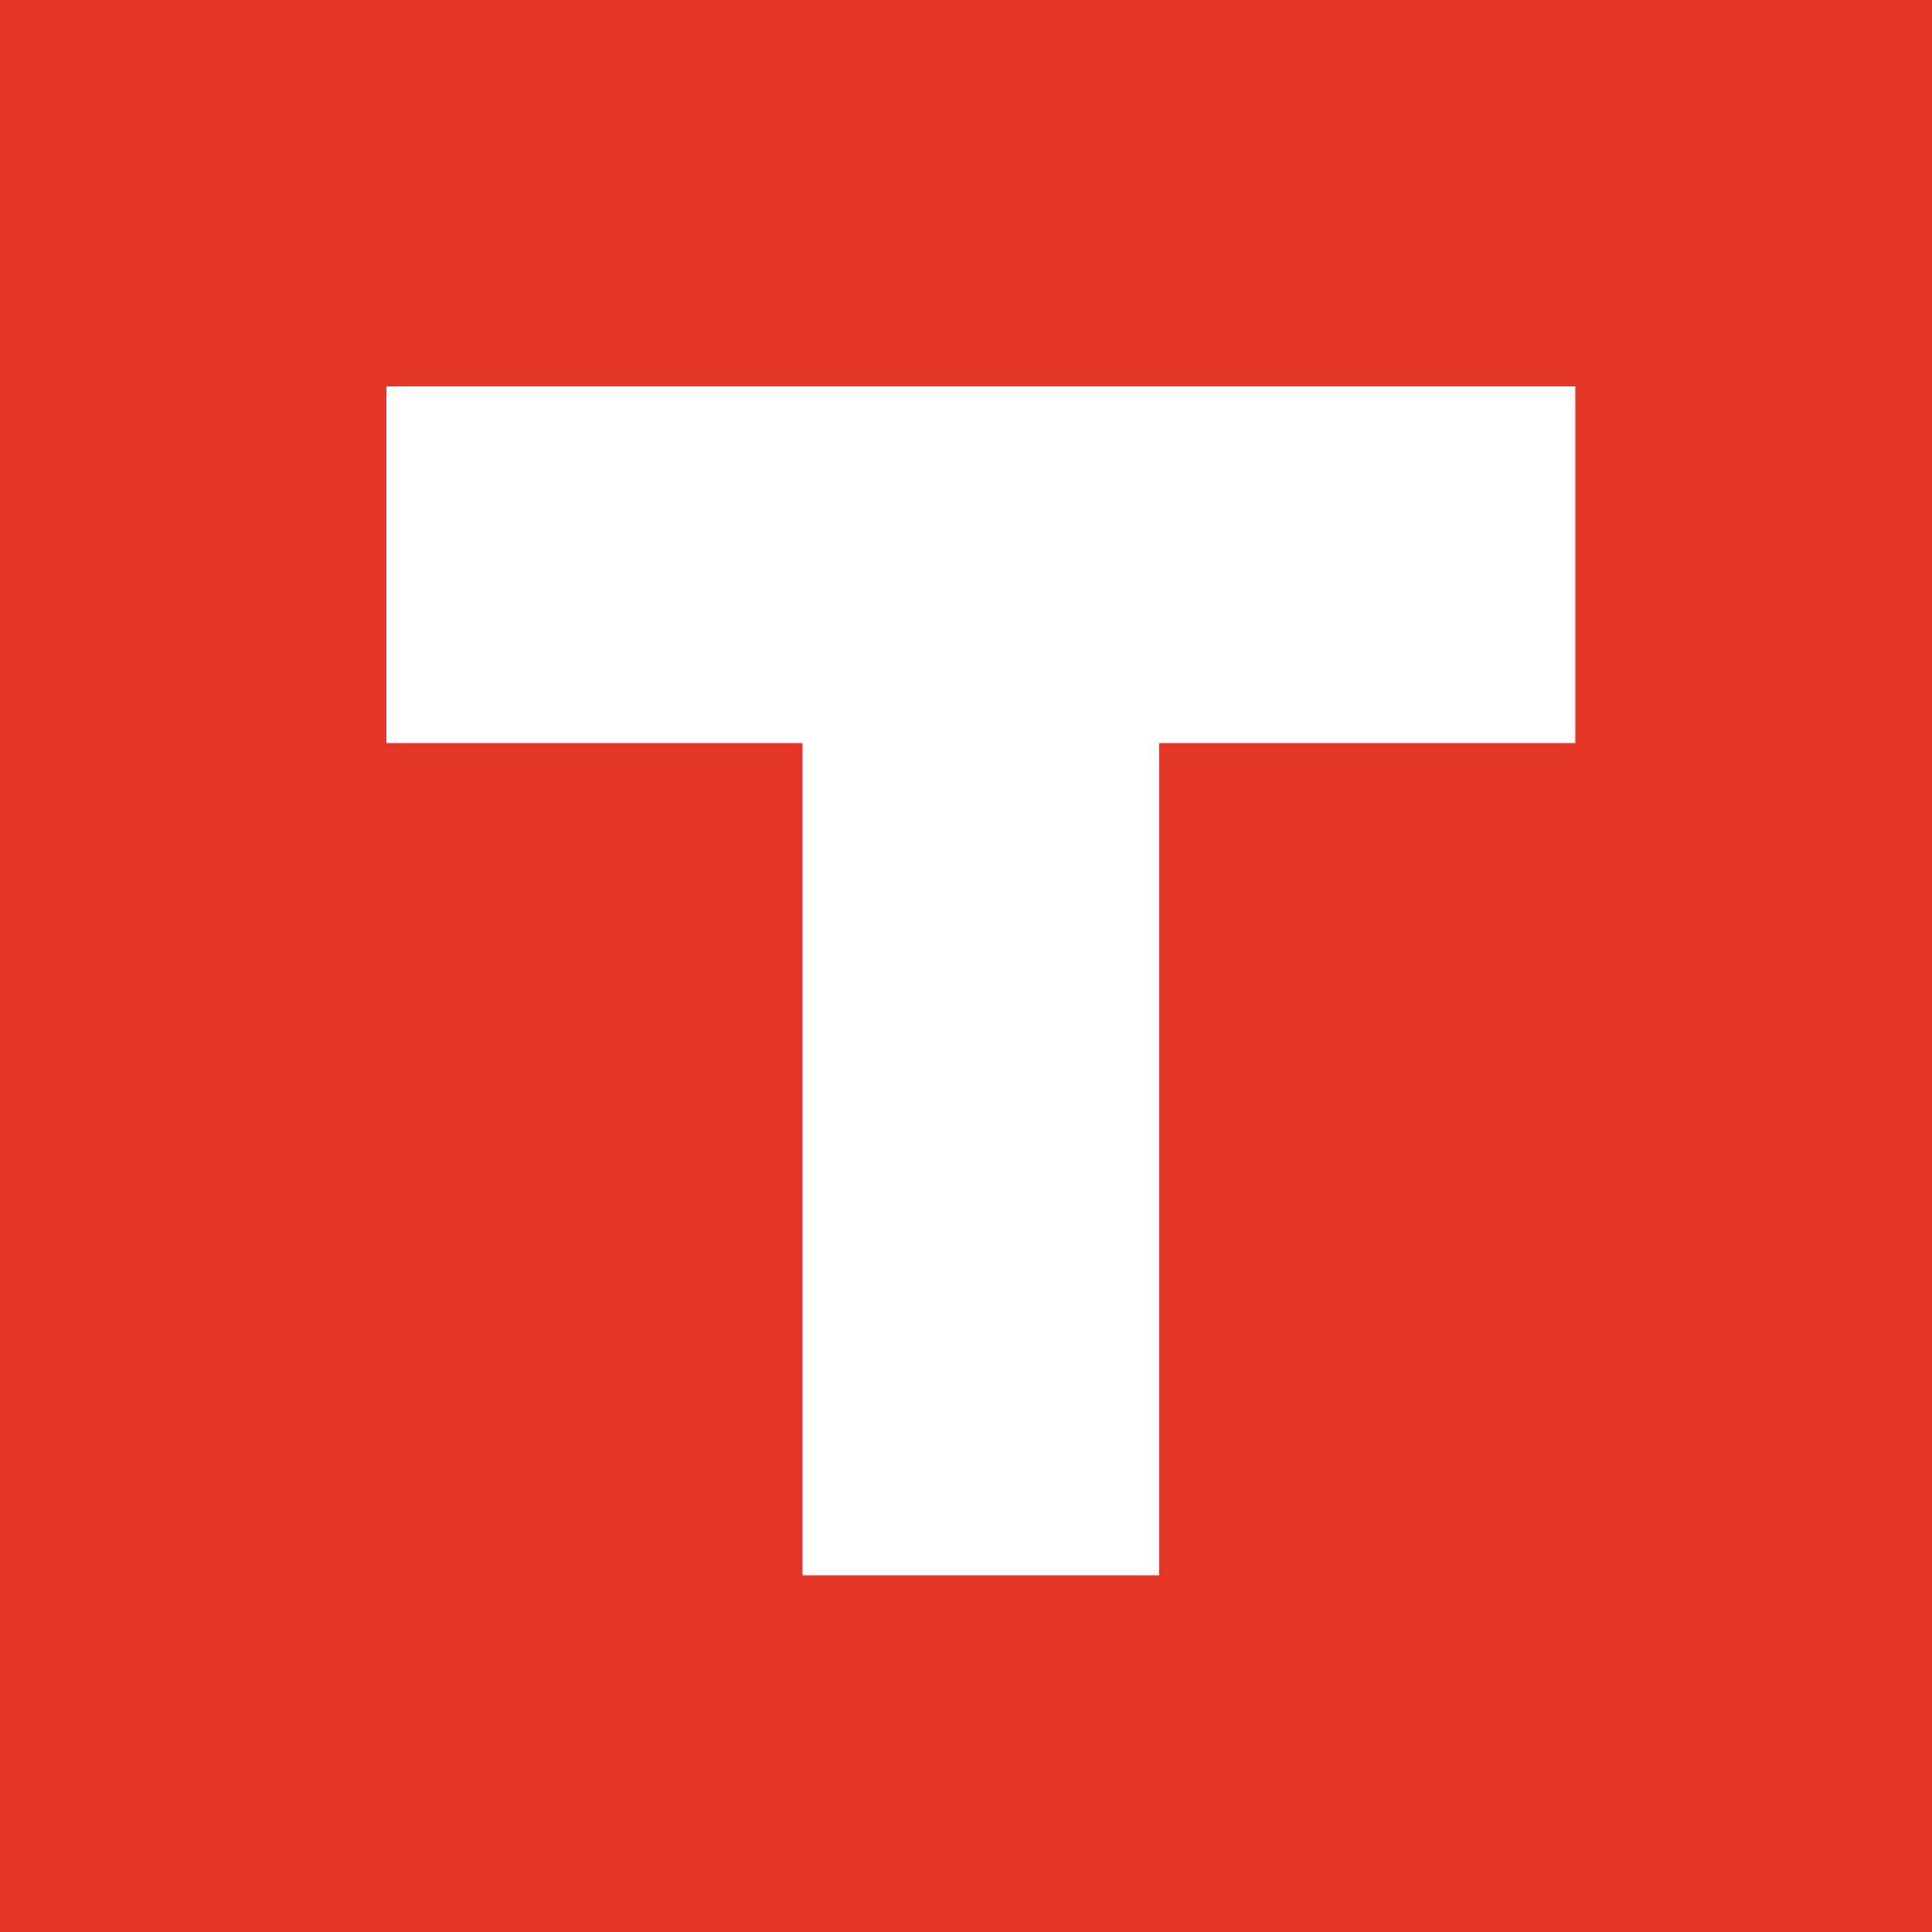
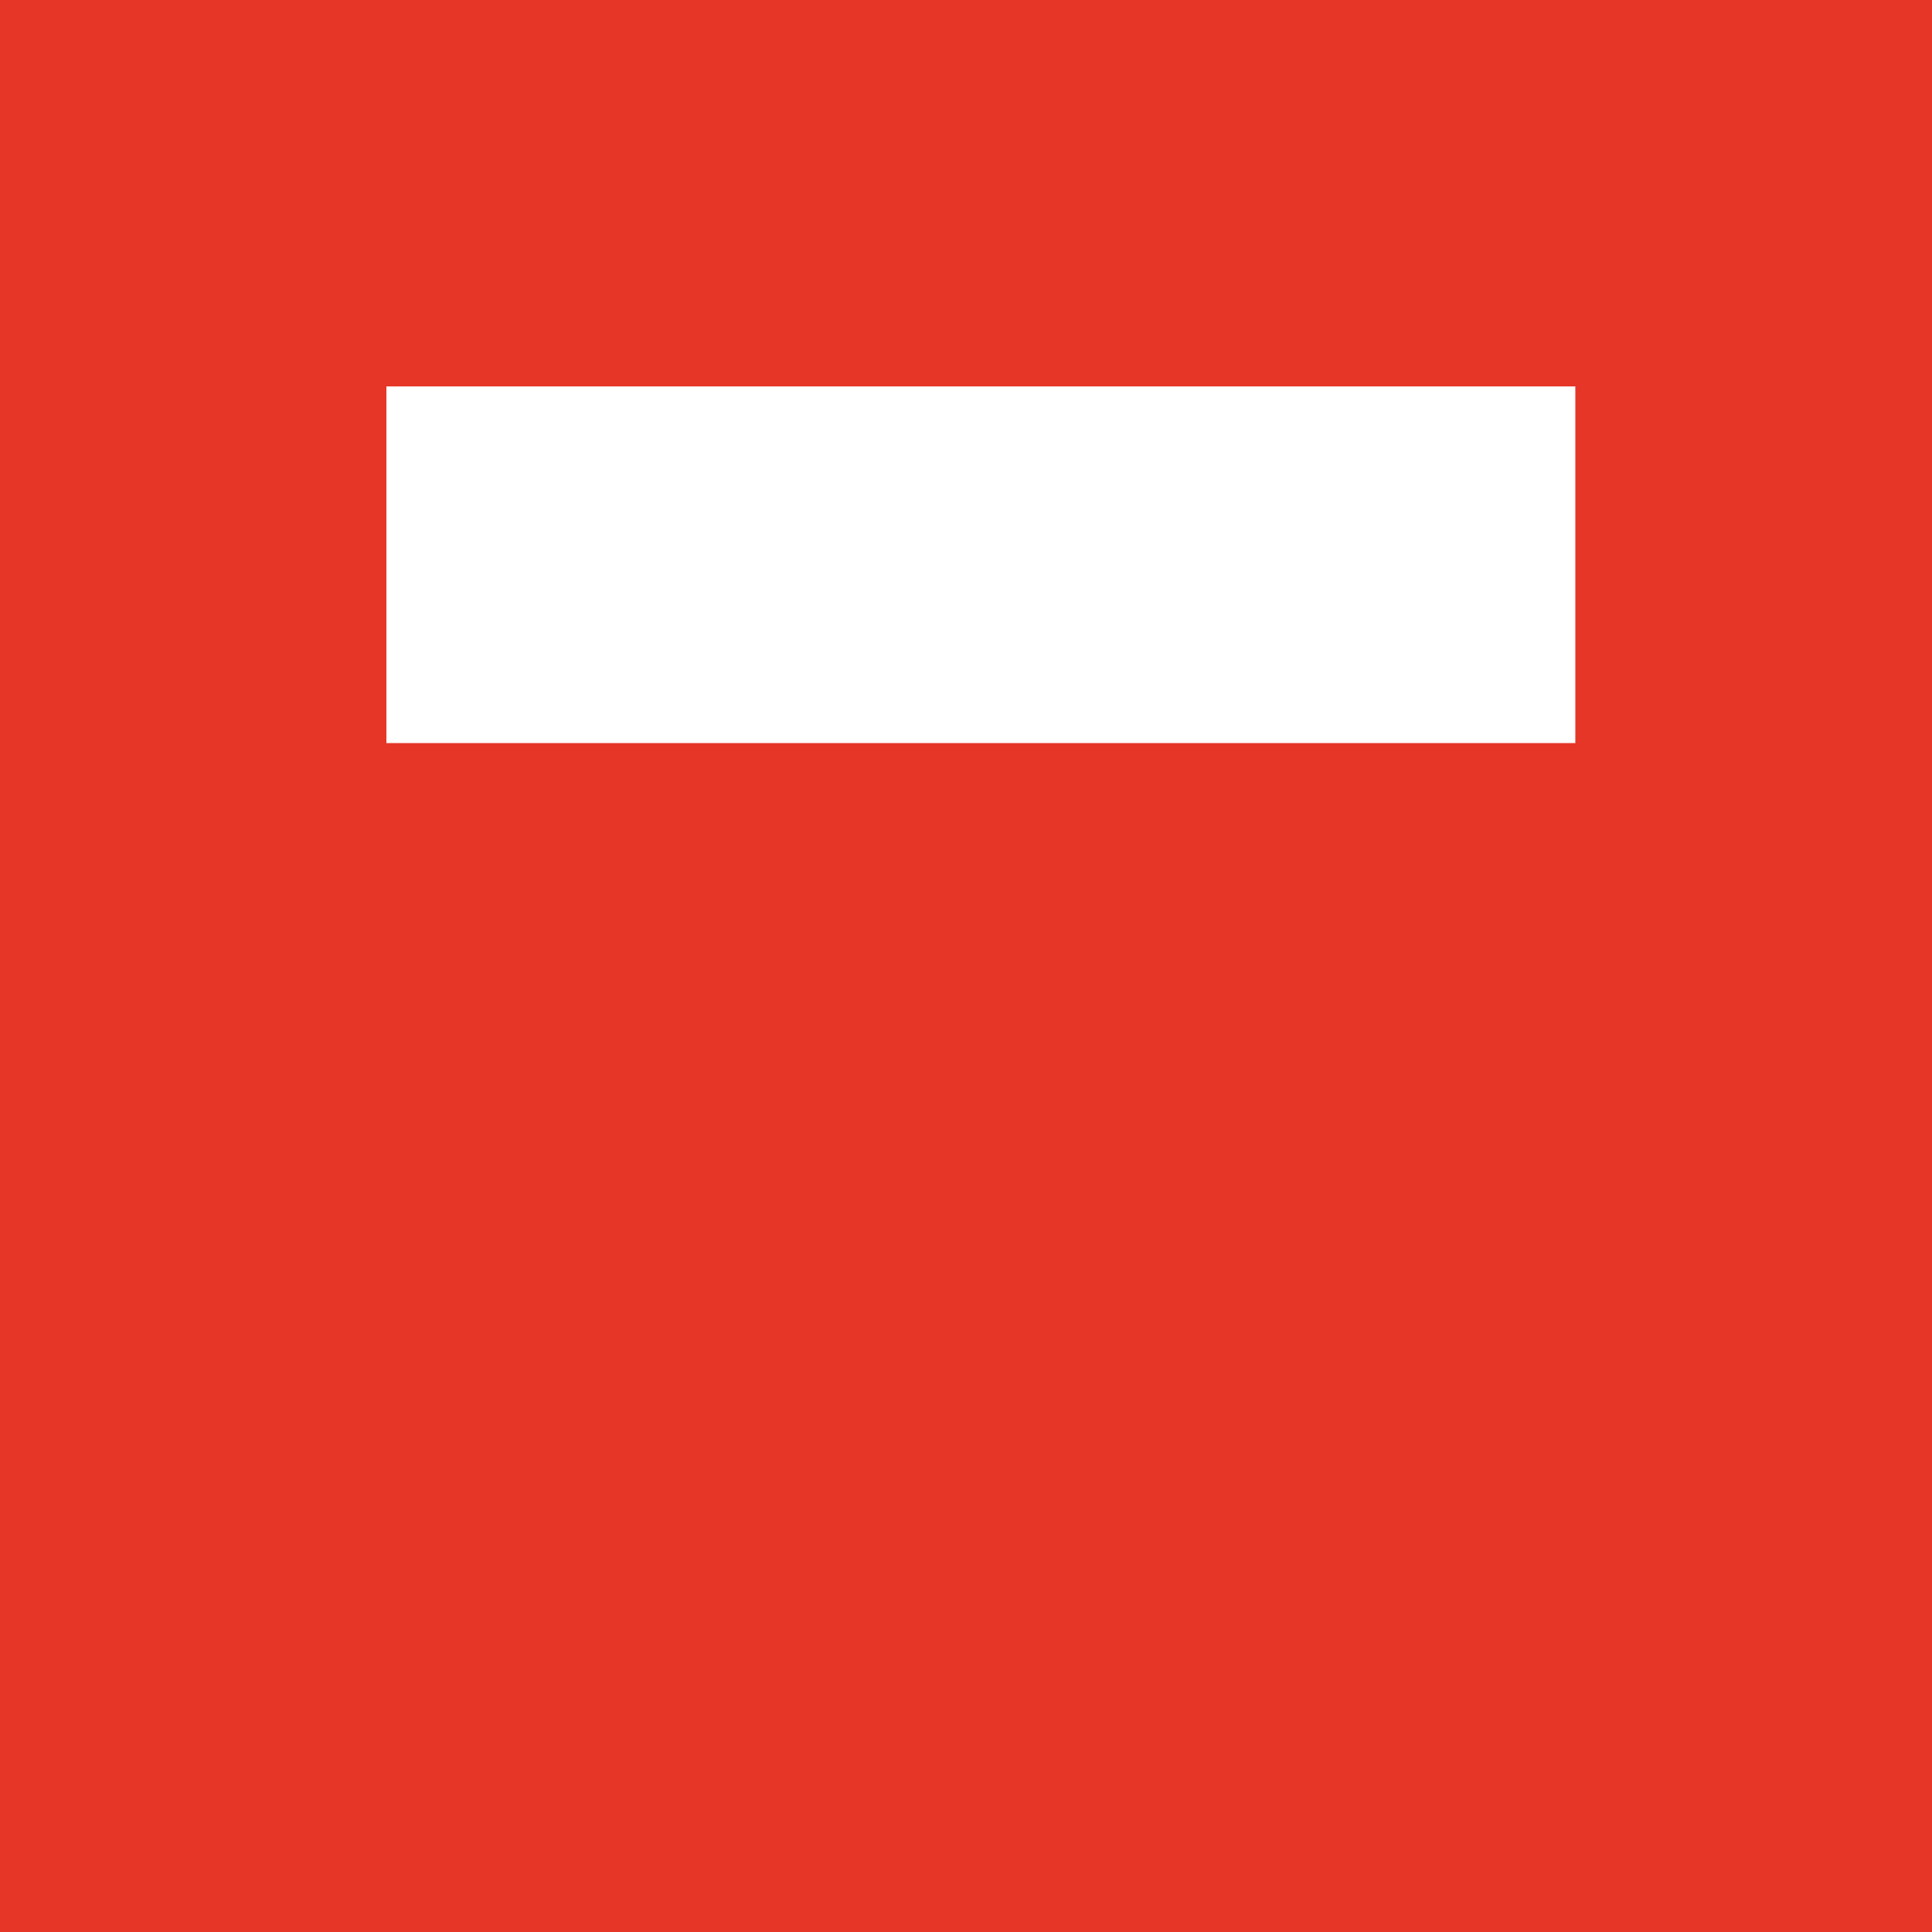
<svg xmlns="http://www.w3.org/2000/svg" width="65" height="65" viewBox="0 0 65 65">
  <g id="favicon_tecmar" transform="translate(-847 -298)">
    <rect id="Rettangolo_1" data-name="Rettangolo 1" width="65" height="65" transform="translate(847 298)" fill="#e63628" />
    <rect id="Rettangolo_2" data-name="Rettangolo 2" width="40" height="12" transform="translate(860 311)" fill="#fff" />
-     <rect id="Rettangolo_3" data-name="Rettangolo 3" width="40" height="12" transform="translate(886 311) rotate(90)" fill="#fff" />
  </g>
</svg>